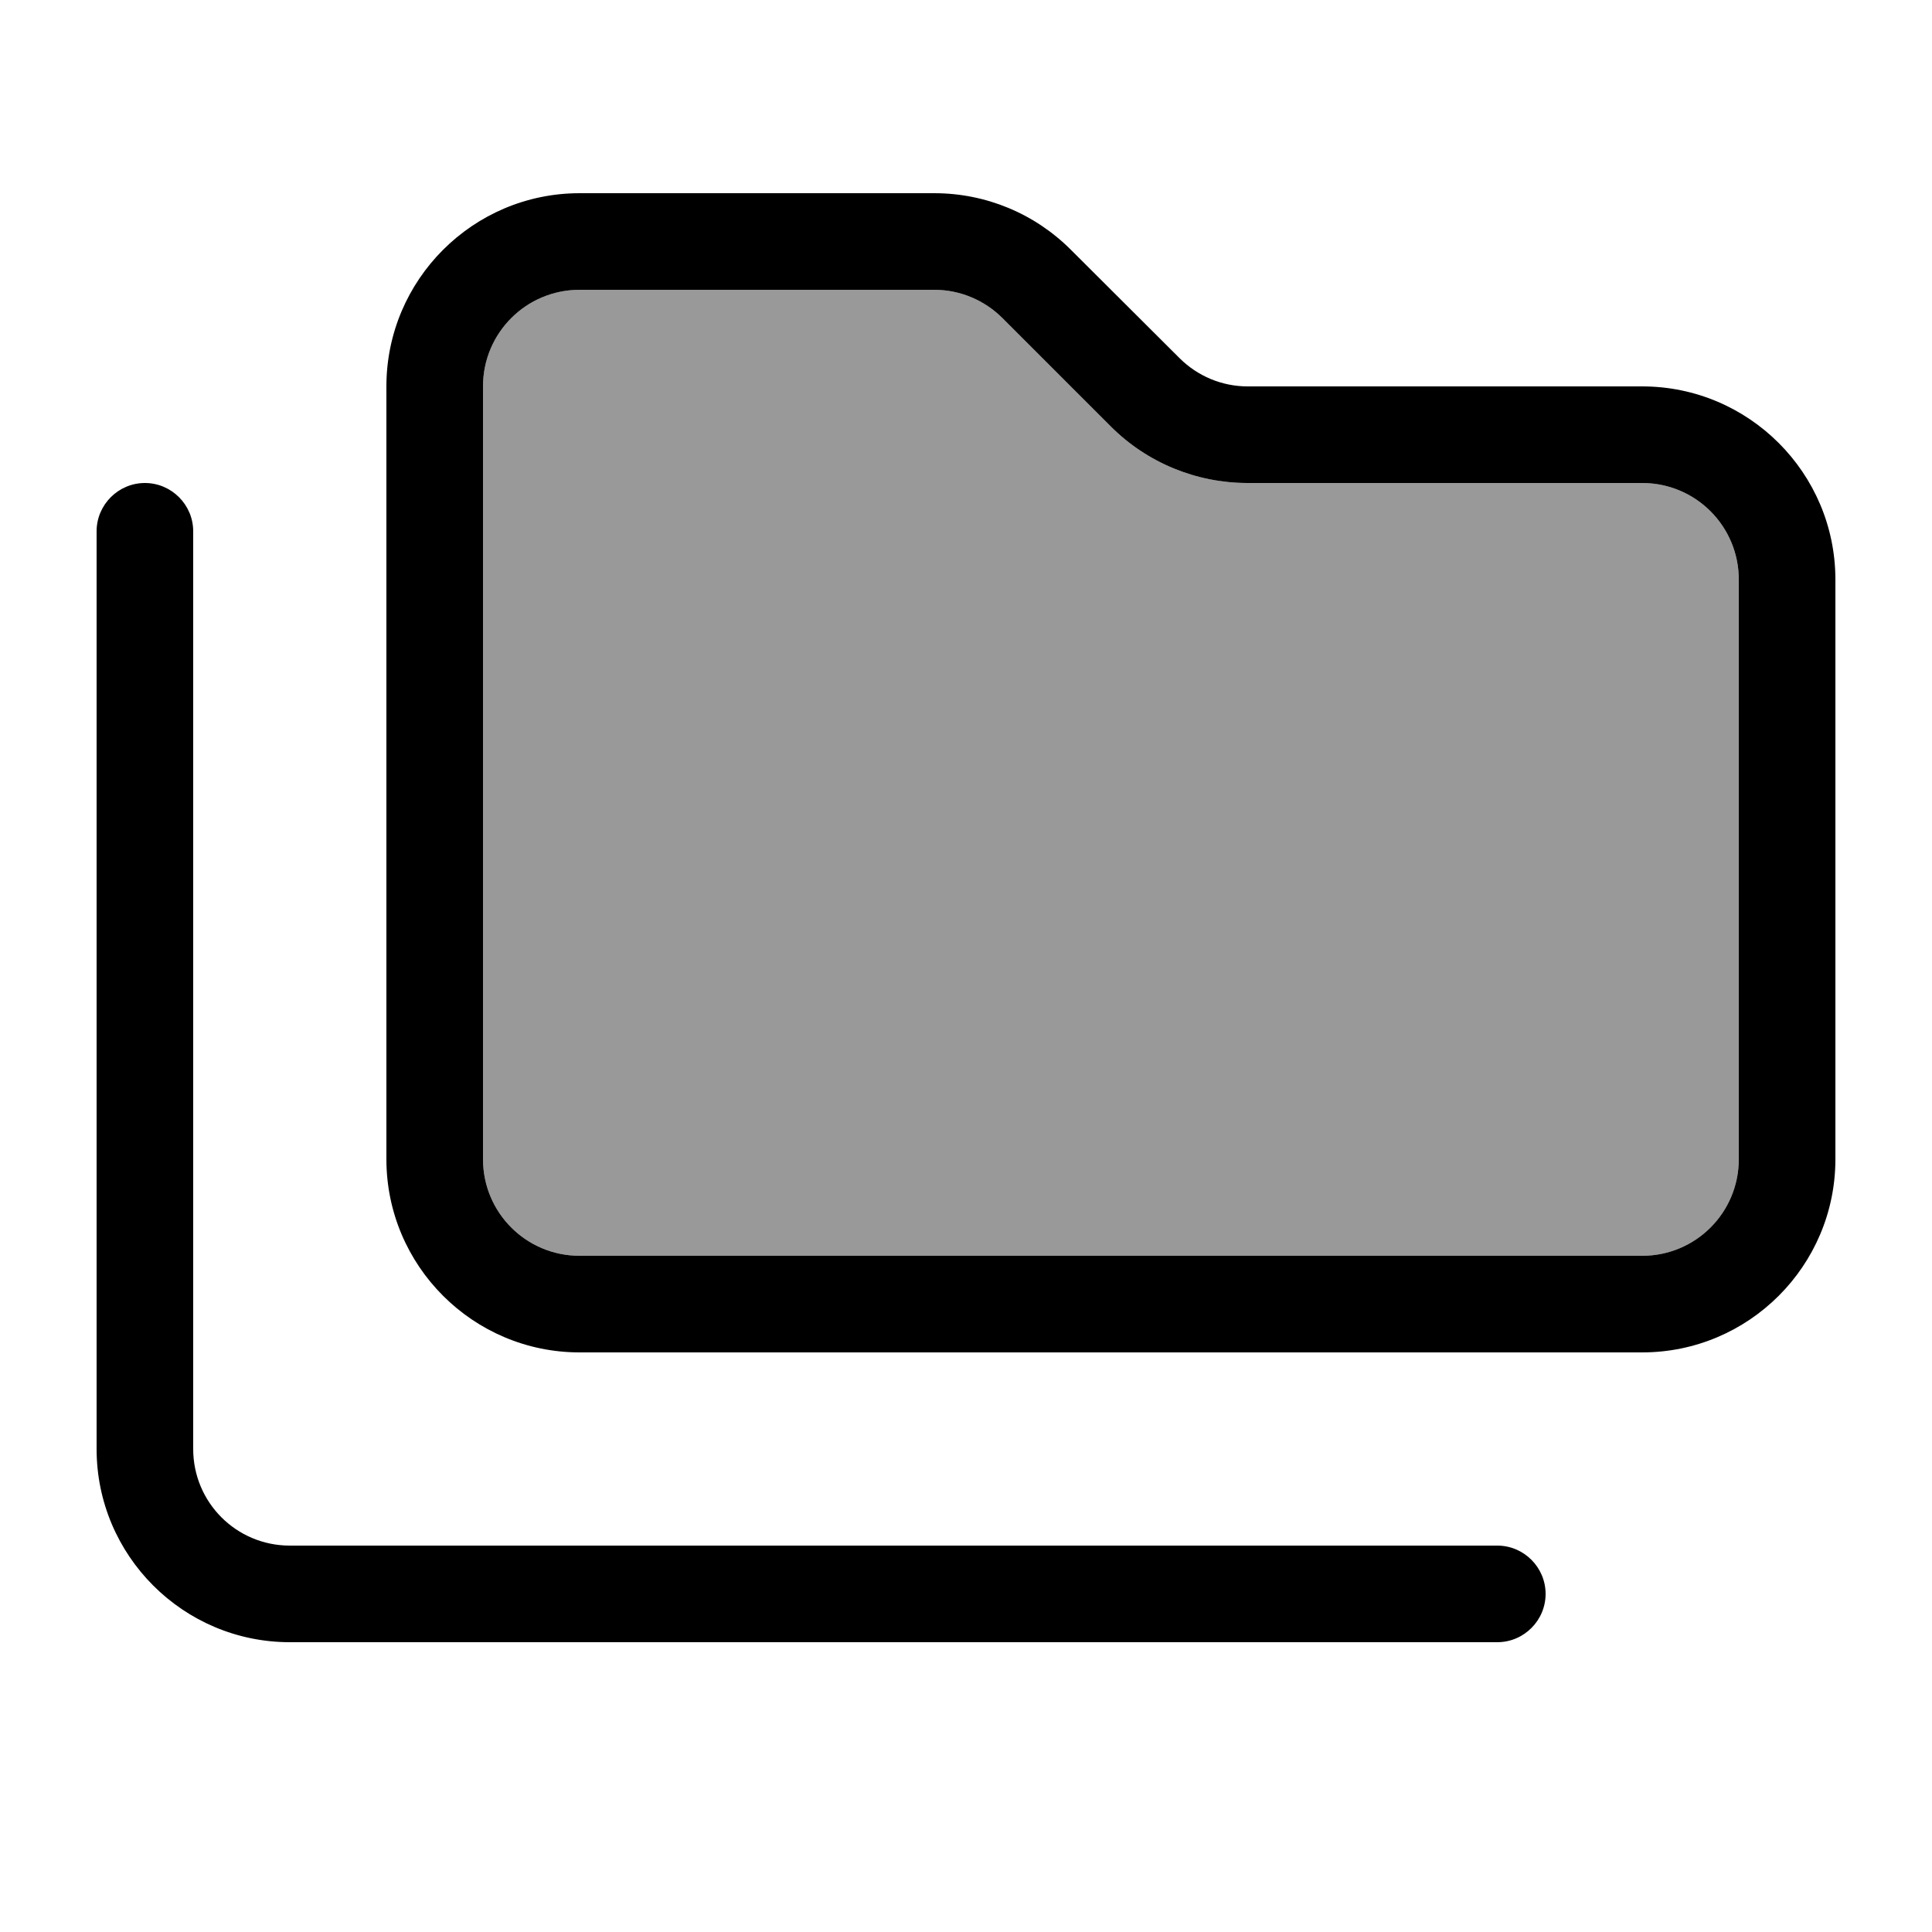
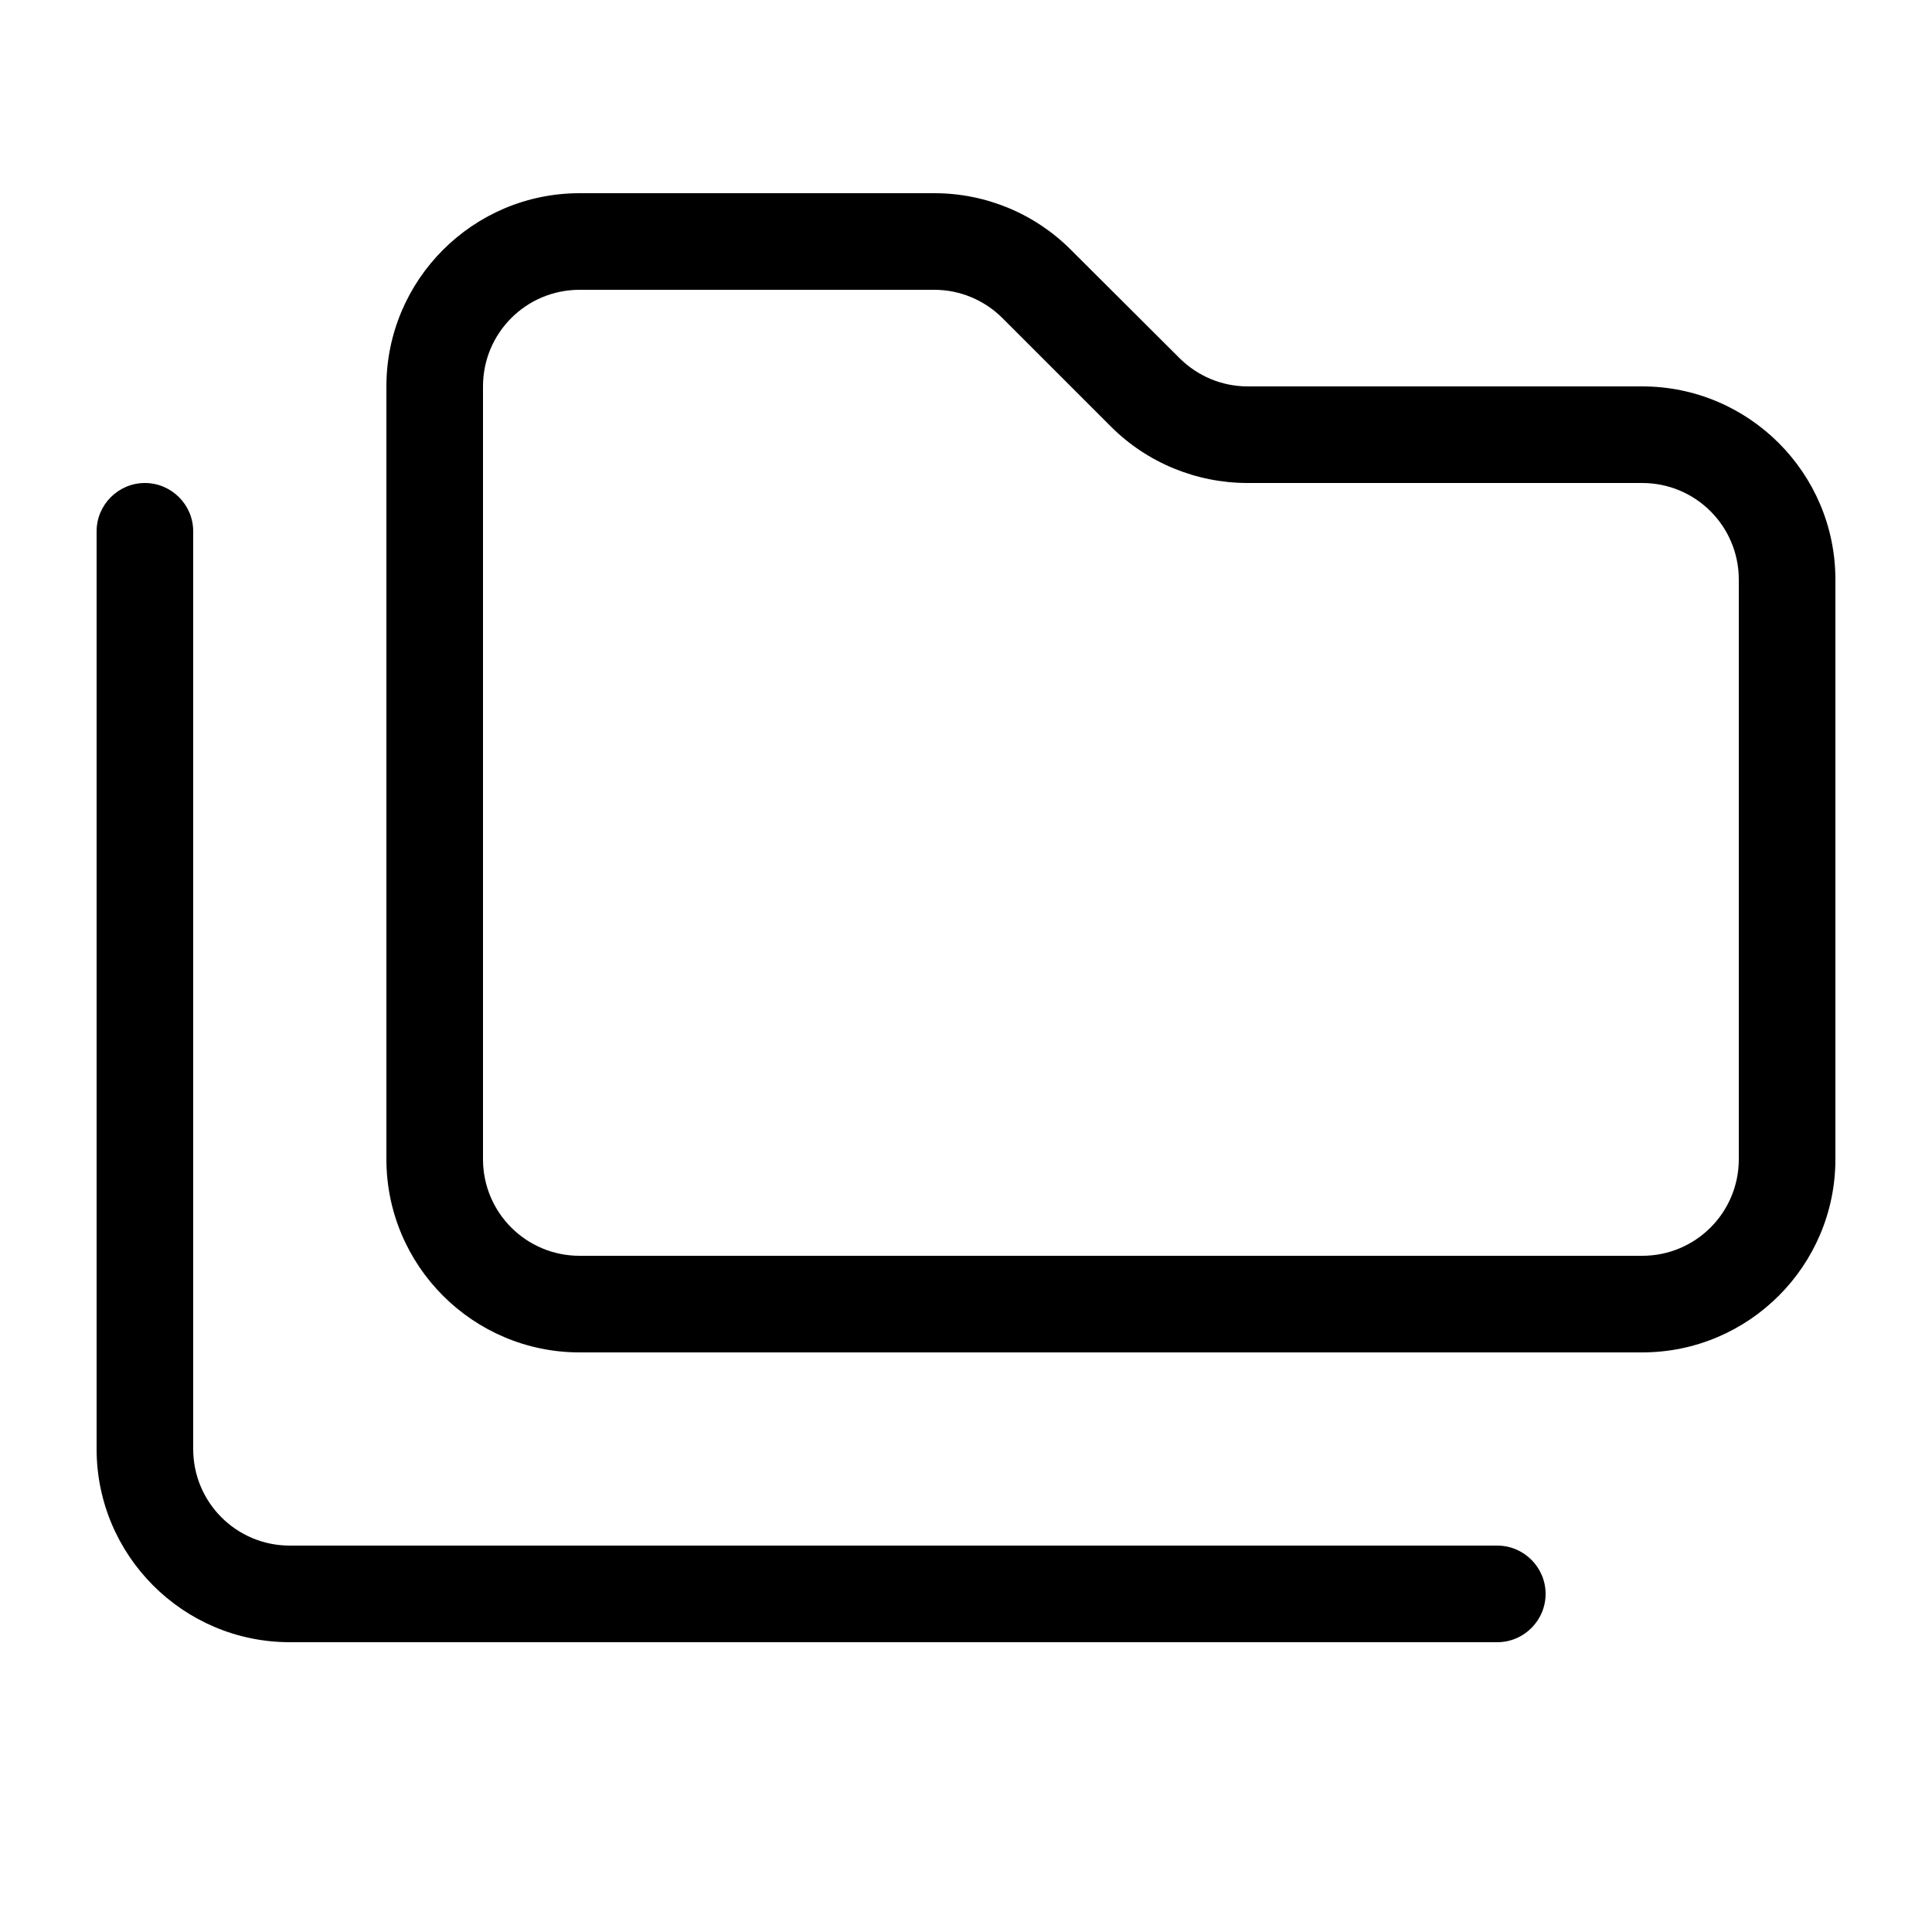
<svg xmlns="http://www.w3.org/2000/svg" viewBox="0 0 640 640">
-   <path opacity=".4" fill="currentColor" d="M160 128L160 384C160 401.7 174.3 416 192 416L544 416C561.7 416 576 401.7 576 384L576 192C576 174.3 561.7 160 544 160L413.3 160C396.3 160 380 153.3 368 141.3L332.1 105.4C326.1 99.4 318 96 309.5 96L192 96C174.3 96 160 110.3 160 128z" />
  <path fill="currentColor" d="M544 416L192 416C174.3 416 160 401.7 160 384L160 128C160 110.3 174.3 96 192 96L309.5 96C318 96 326.1 99.4 332.1 105.4L368 141.3C380 153.3 396.3 160 413.3 160L544 160C561.7 160 576 174.3 576 192L576 384C576 401.7 561.7 416 544 416zM192 448L544 448C579.3 448 608 419.3 608 384L608 192C608 156.7 579.3 128 544 128L413.3 128C404.8 128 396.7 124.6 390.7 118.6L354.7 82.7C342.7 70.7 326.5 64 309.5 64L192 64C156.7 64 128 92.7 128 128L128 384C128 419.3 156.7 448 192 448zM64 176C64 167.2 56.8 160 48 160C39.2 160 32 167.2 32 176L32 480C32 515.3 60.7 544 96 544L496 544C504.8 544 512 536.8 512 528C512 519.2 504.8 512 496 512L96 512C78.3 512 64 497.7 64 480L64 176z" />
</svg>